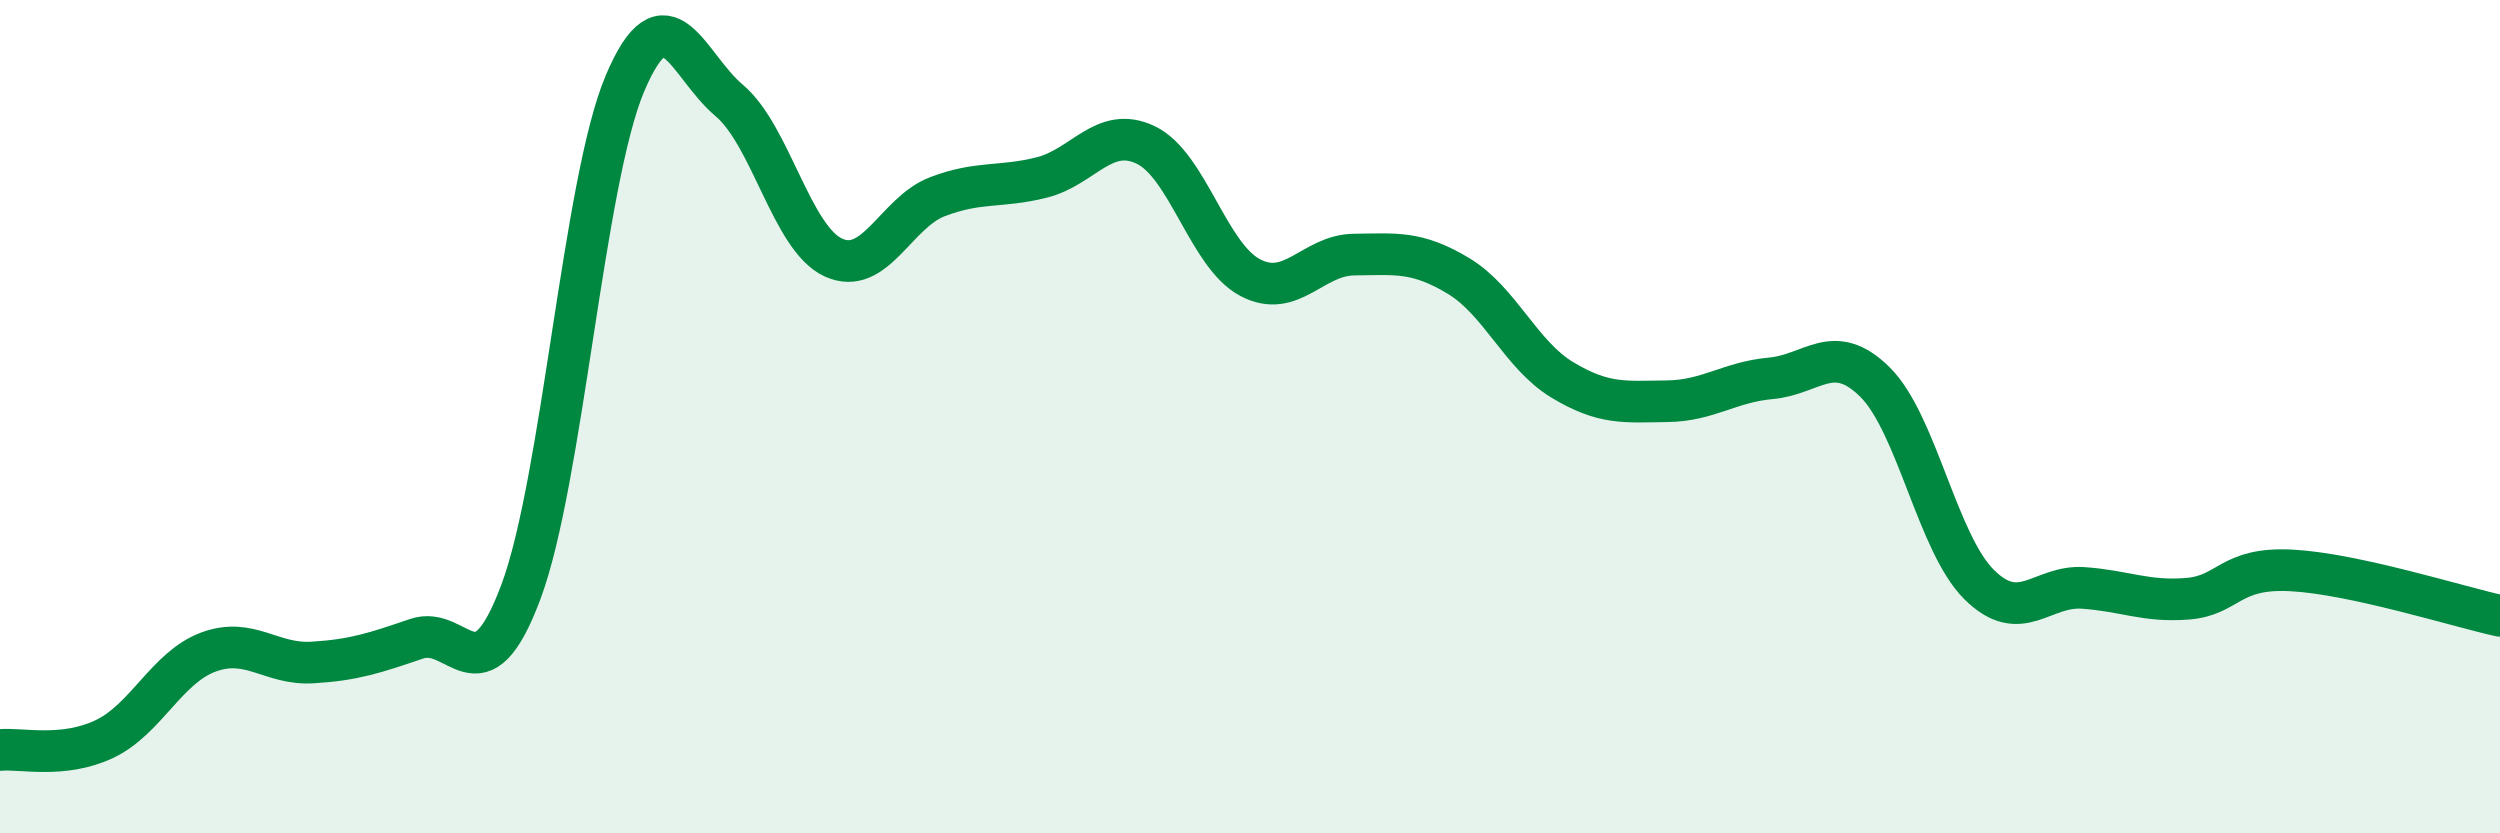
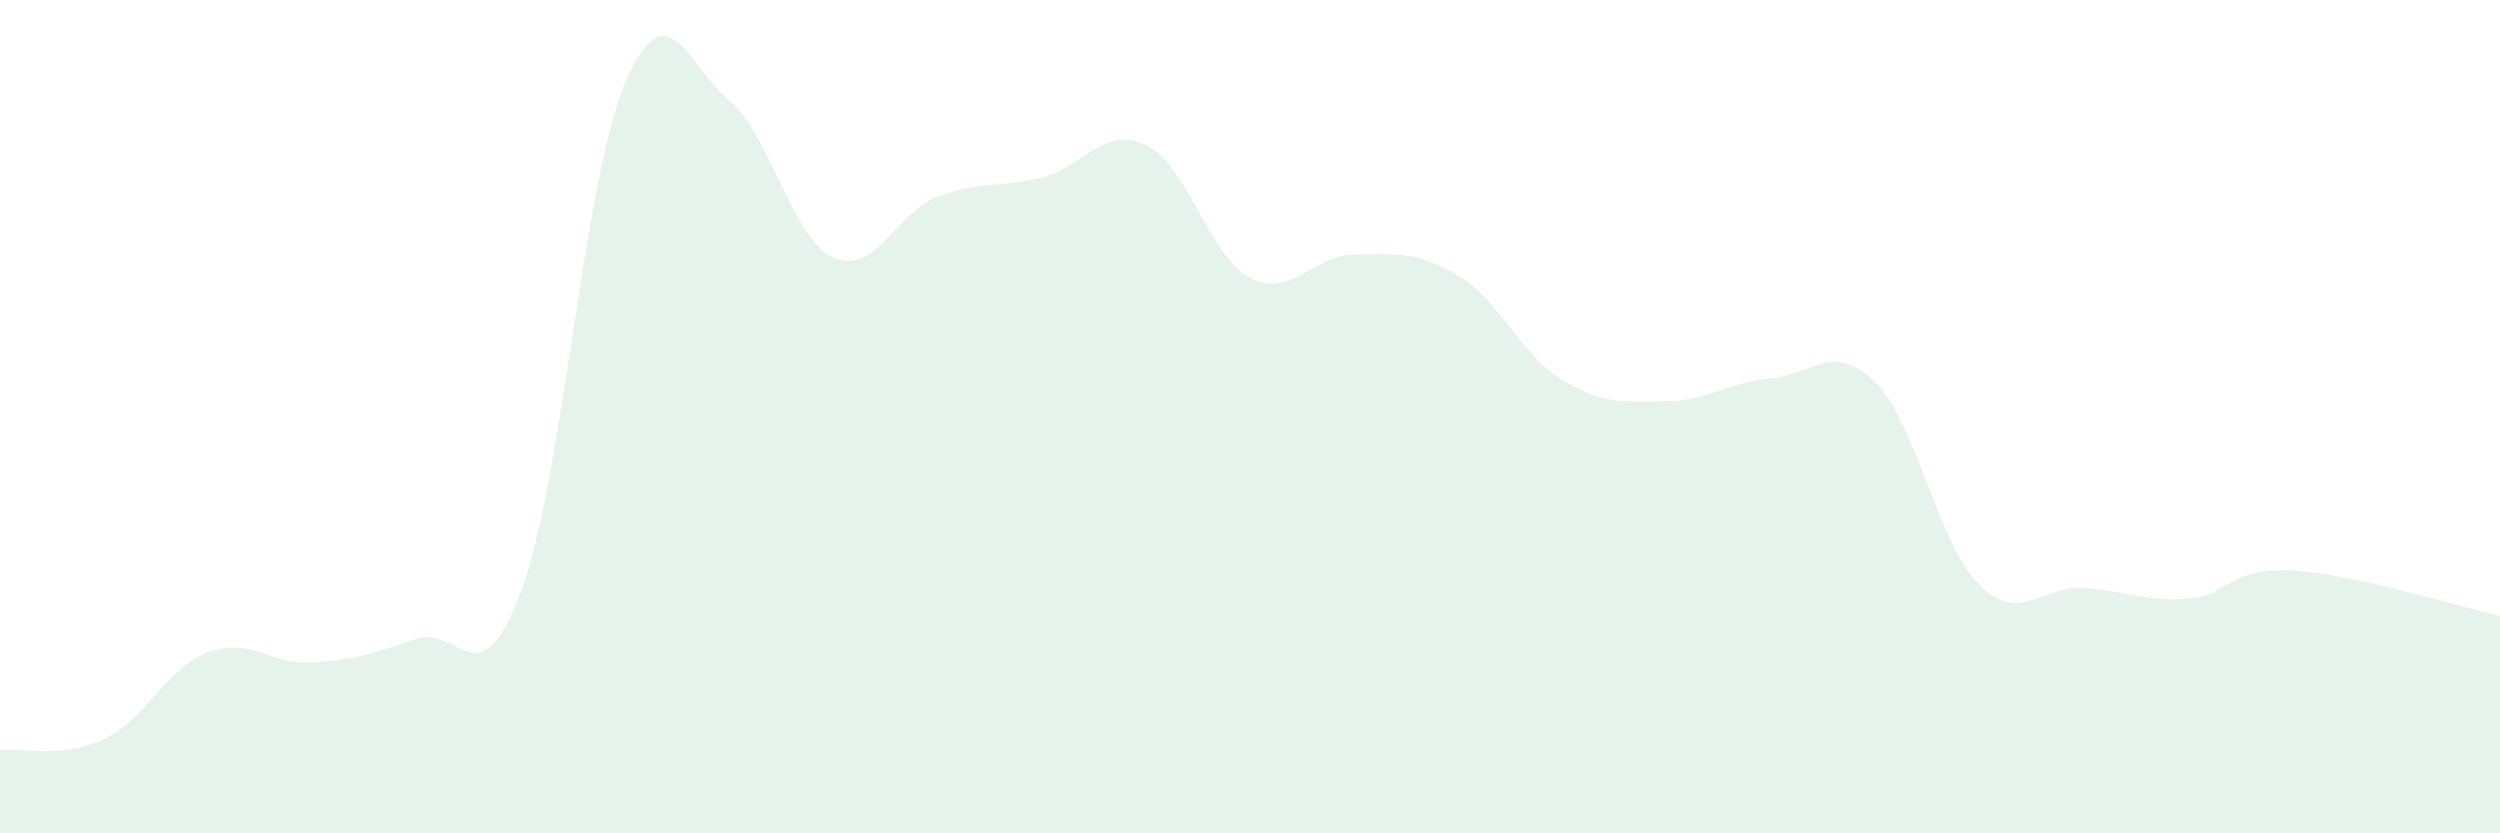
<svg xmlns="http://www.w3.org/2000/svg" width="60" height="20" viewBox="0 0 60 20">
  <path d="M 0,18 C 0.5,17.95 1.5,18.21 2.5,17.74 C 3.5,17.27 4,16.02 5,15.65 C 6,15.28 6.5,15.96 7.5,15.9 C 8.5,15.84 9,15.67 10,15.33 C 11,14.99 11.5,16.88 12.5,14.21 C 13.5,11.54 14,4.36 15,2 C 16,-0.36 16.5,1.57 17.5,2.41 C 18.5,3.25 19,5.72 20,6.18 C 21,6.64 21.5,5.1 22.5,4.72 C 23.5,4.34 24,4.51 25,4.26 C 26,4.01 26.5,3 27.5,3.48 C 28.5,3.96 29,6.13 30,6.66 C 31,7.19 31.5,6.12 32.5,6.11 C 33.5,6.1 34,6.02 35,6.62 C 36,7.22 36.5,8.52 37.5,9.12 C 38.5,9.72 39,9.64 40,9.63 C 41,9.62 41.5,9.17 42.5,9.08 C 43.5,8.99 44,8.18 45,9.17 C 46,10.16 46.5,13.04 47.5,14.03 C 48.5,15.02 49,14.04 50,14.11 C 51,14.18 51.5,14.45 52.5,14.37 C 53.5,14.29 53.5,13.61 55,13.69 C 56.5,13.77 59,14.56 60,14.78L60 20L0 20Z" fill="#008740" opacity="0.1" stroke-linecap="round" stroke-linejoin="round" />
-   <path d="M 0,18 C 0.5,17.95 1.5,18.21 2.5,17.74 C 3.5,17.27 4,16.02 5,15.65 C 6,15.28 6.5,15.96 7.5,15.9 C 8.5,15.84 9,15.67 10,15.33 C 11,14.99 11.5,16.88 12.5,14.21 C 13.5,11.54 14,4.36 15,2 C 16,-0.36 16.5,1.57 17.5,2.41 C 18.5,3.25 19,5.72 20,6.18 C 21,6.64 21.5,5.1 22.5,4.72 C 23.5,4.34 24,4.51 25,4.26 C 26,4.01 26.5,3 27.5,3.48 C 28.5,3.96 29,6.13 30,6.66 C 31,7.19 31.5,6.12 32.5,6.11 C 33.5,6.1 34,6.02 35,6.62 C 36,7.22 36.5,8.52 37.5,9.12 C 38.5,9.72 39,9.64 40,9.63 C 41,9.62 41.5,9.17 42.5,9.08 C 43.5,8.99 44,8.18 45,9.17 C 46,10.16 46.5,13.04 47.5,14.03 C 48.5,15.02 49,14.04 50,14.11 C 51,14.18 51.5,14.45 52.5,14.37 C 53.5,14.29 53.5,13.61 55,13.69 C 56.5,13.77 59,14.56 60,14.78" stroke="#008740" stroke-width="1" fill="none" stroke-linecap="round" stroke-linejoin="round" />
</svg>